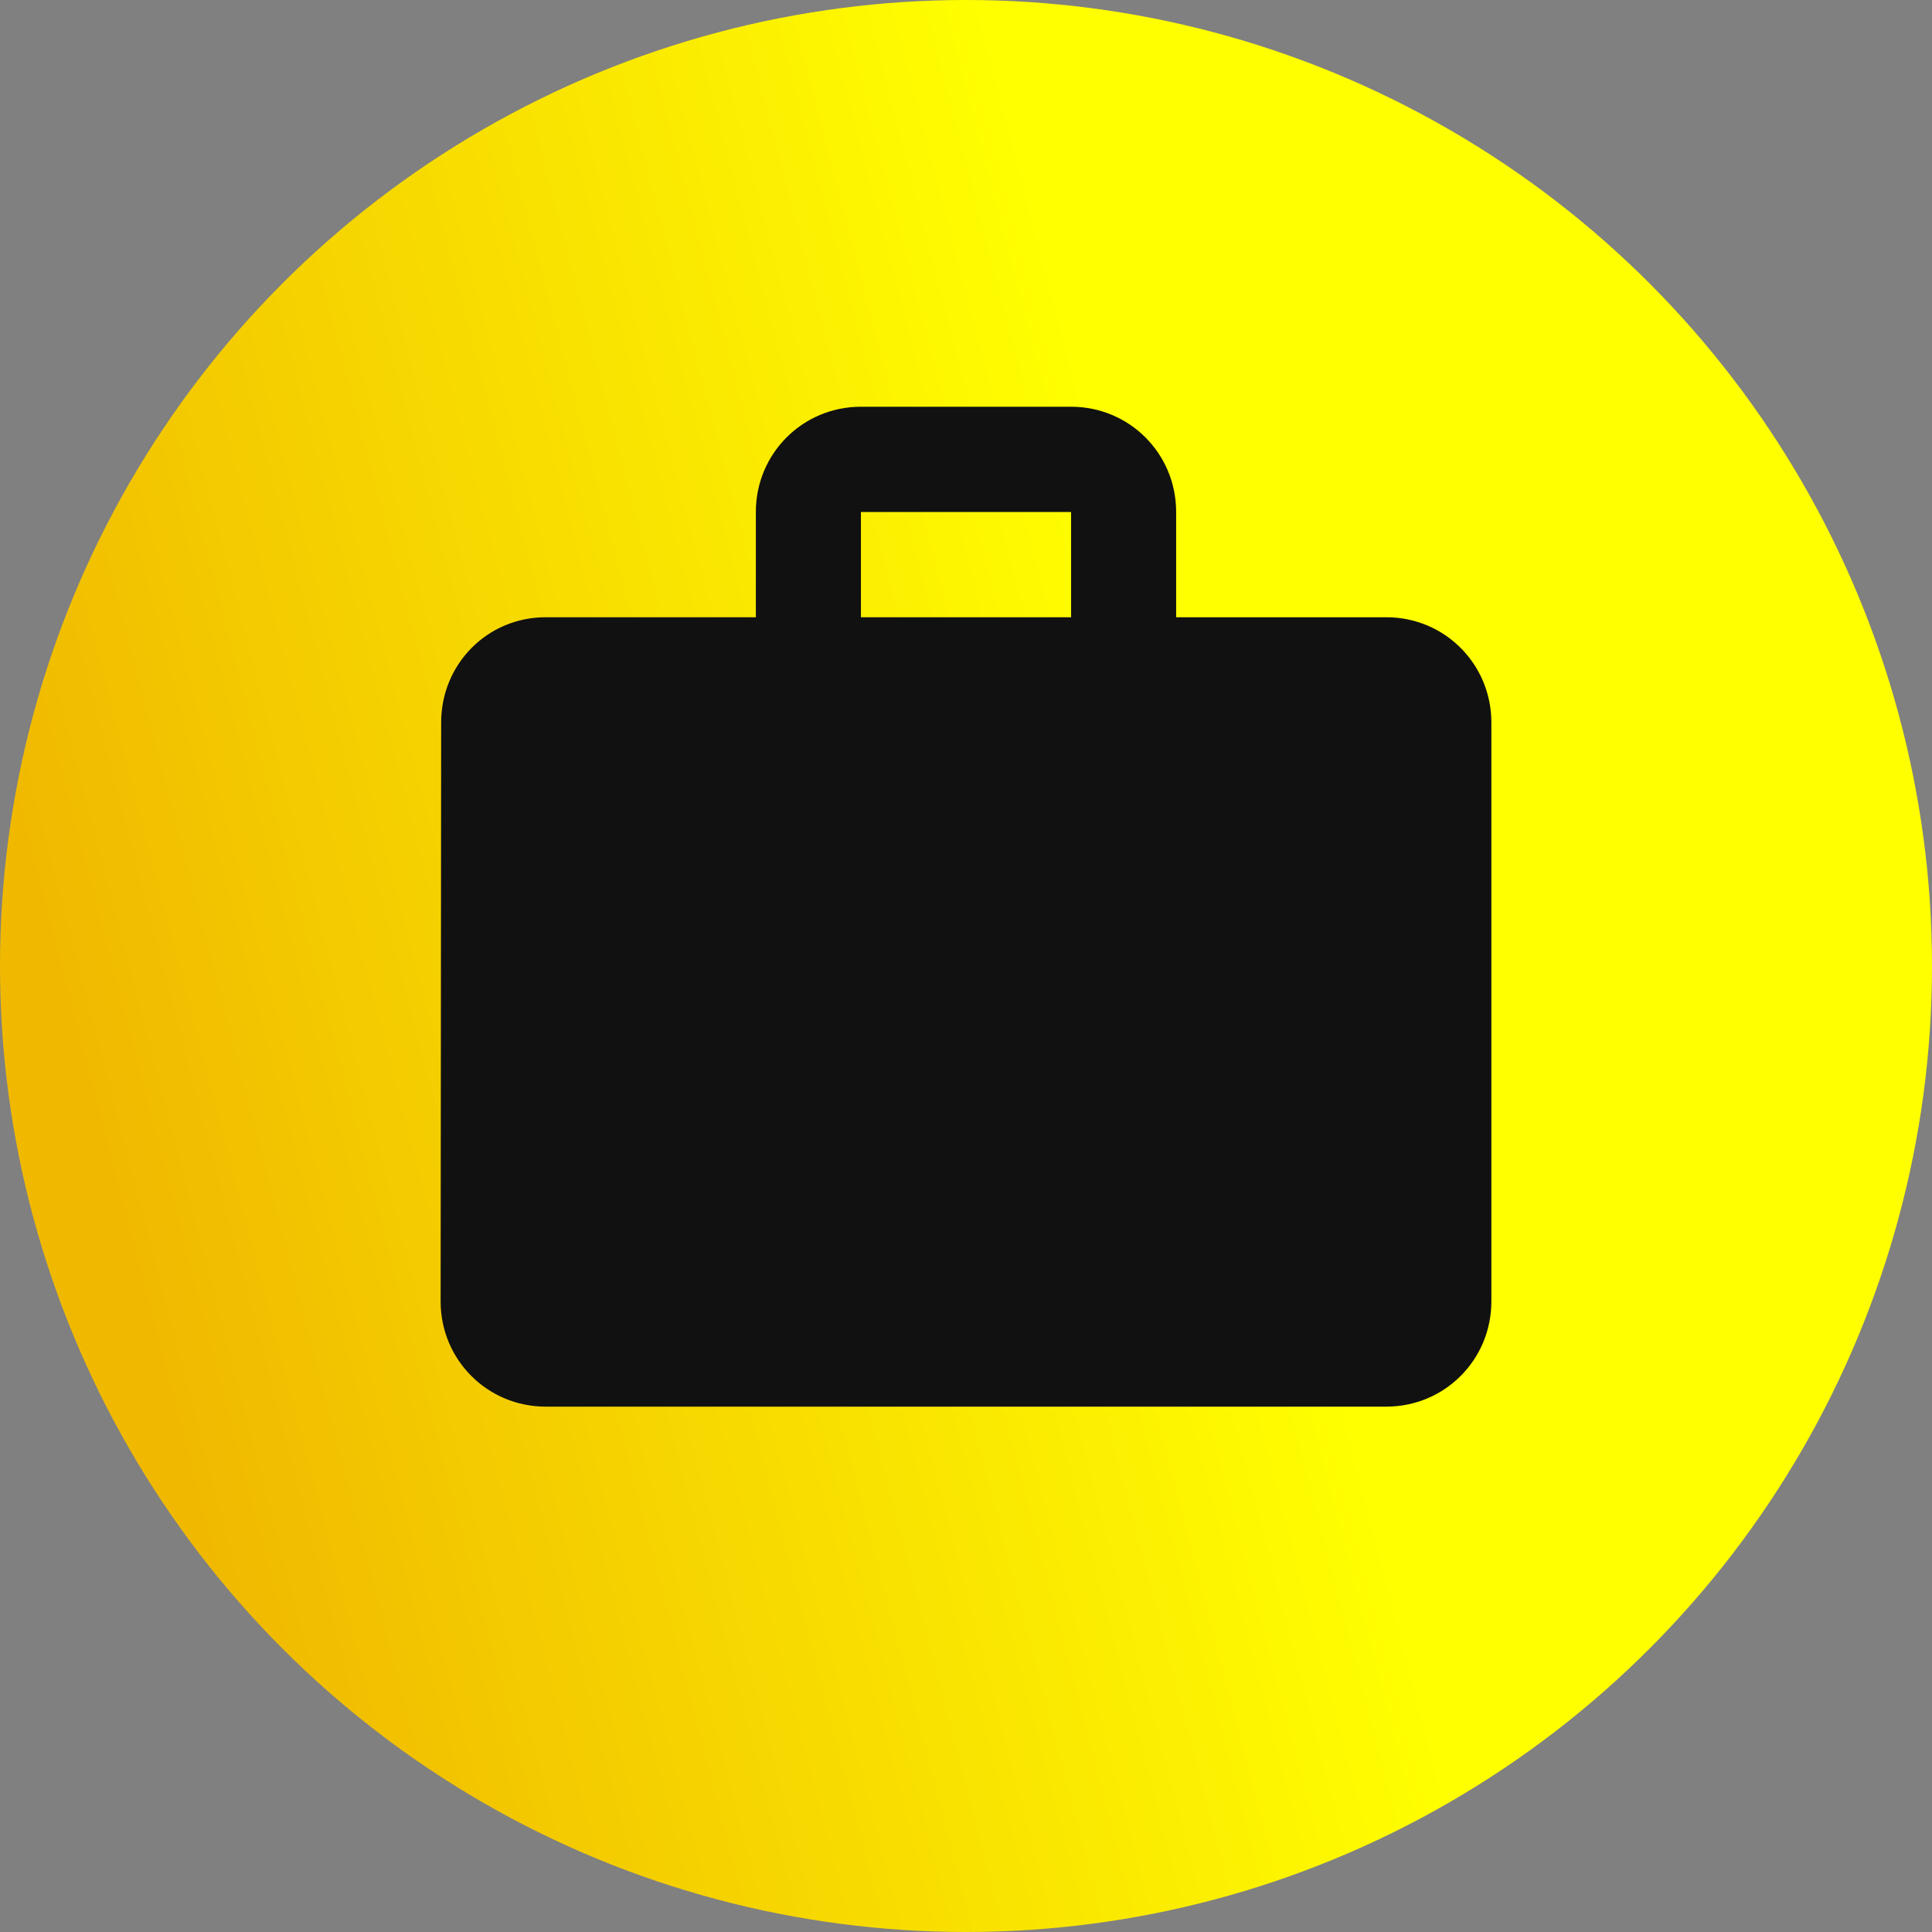
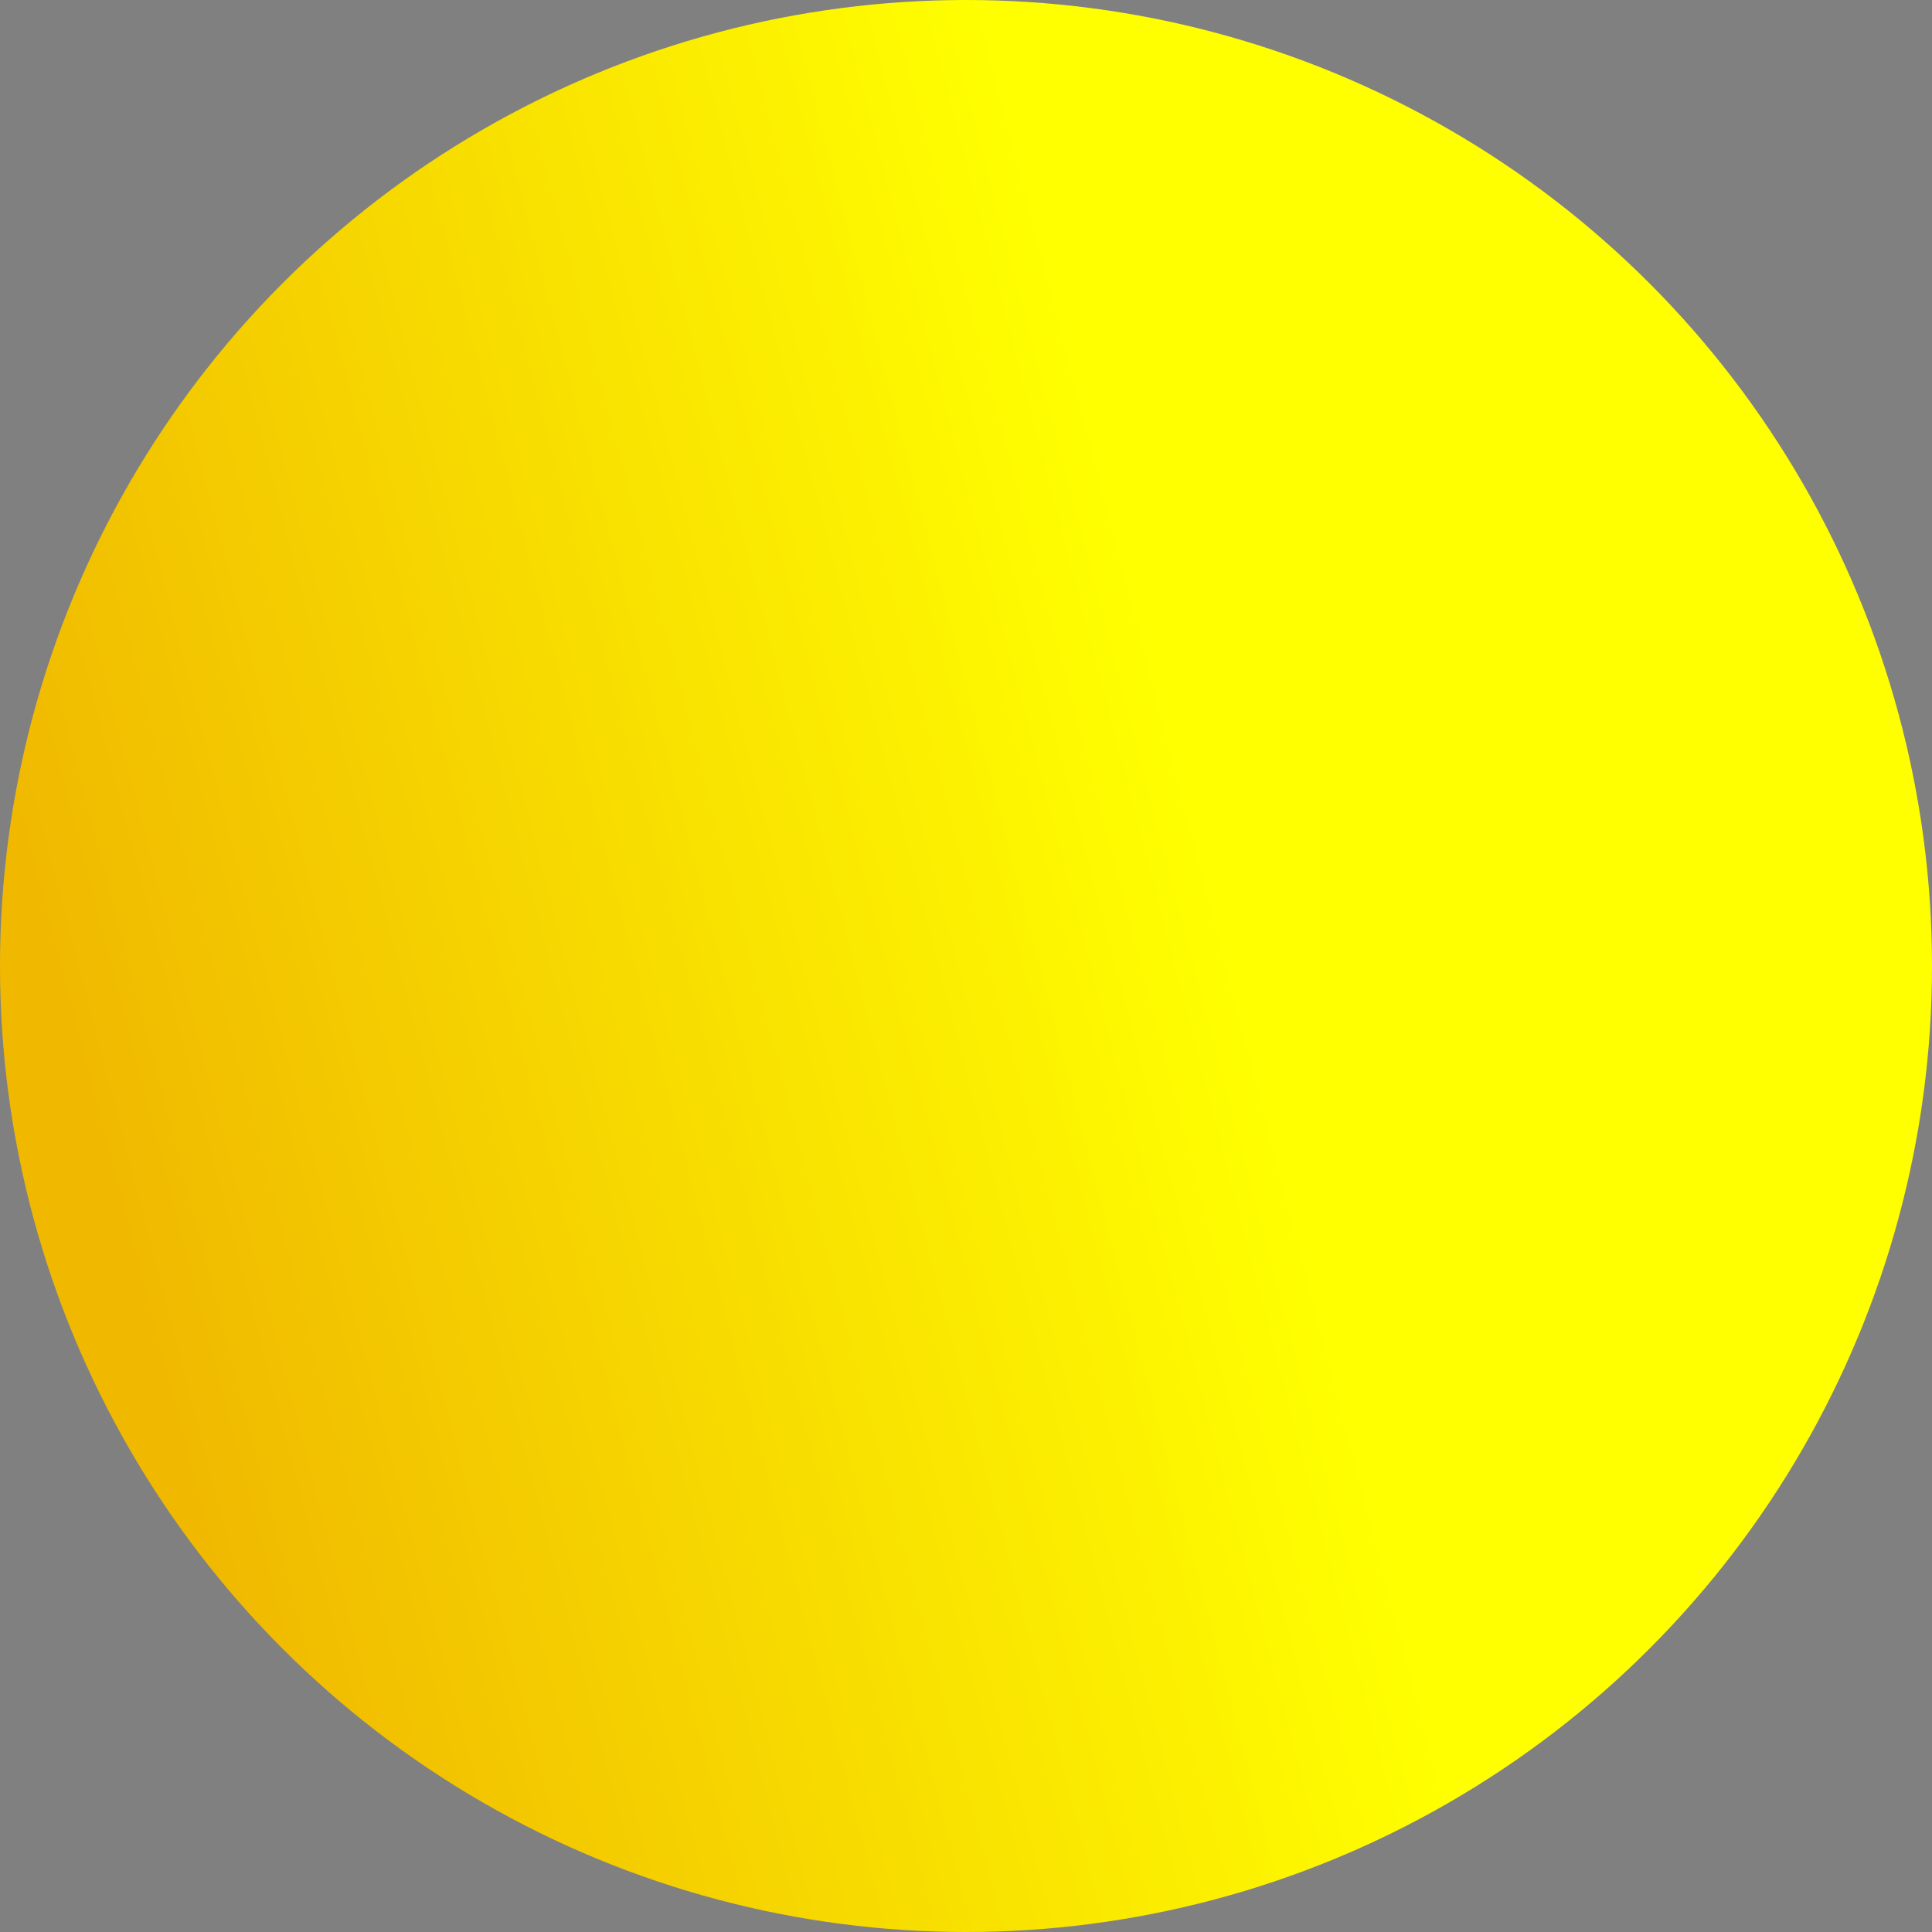
<svg xmlns="http://www.w3.org/2000/svg" width="114" height="114" viewBox="0 0 114 114" fill="none">
  <rect x="0" y="0" width="114" height="114" fill="#808080" stroke="none" />
  <circle cx="57" cy="57" r="57" fill="url(#paint0_linear_327_33)" />
-   <path d="M81.8 36.421H69.4V30.21C69.4 26.764 66.641 24 63.2 24H50.8C47.359 24 44.6 26.764 44.6 30.21V36.421H32.2C28.759 36.421 26.031 39.185 26.031 42.632L26 76.79C26 80.236 28.759 83 32.2 83H81.8C85.241 83 88 80.236 88 76.79V42.632C88 39.185 85.241 36.421 81.8 36.421ZM63.2 36.421H50.8V30.21H63.2V36.421Z" fill="#111111" />
  <defs>
    <linearGradient id="paint0_linear_327_33" x1="5.933" y1="67.695" x2="71.176" y2="50.737" gradientUnits="userSpaceOnUse">
      <stop stop-color="#f0b900" />
      <stop offset="1" stop-color="#ffff00" />
    </linearGradient>
  </defs>
</svg>